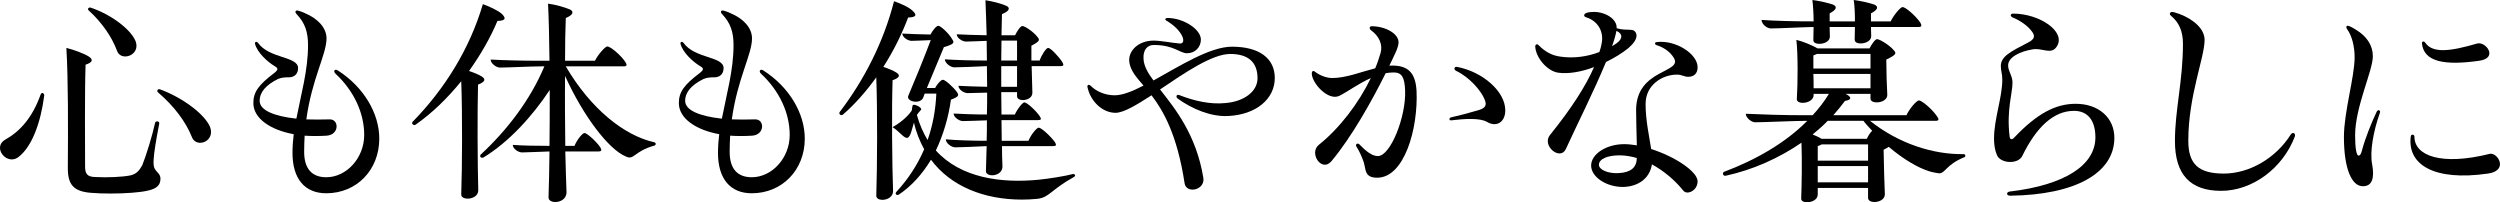
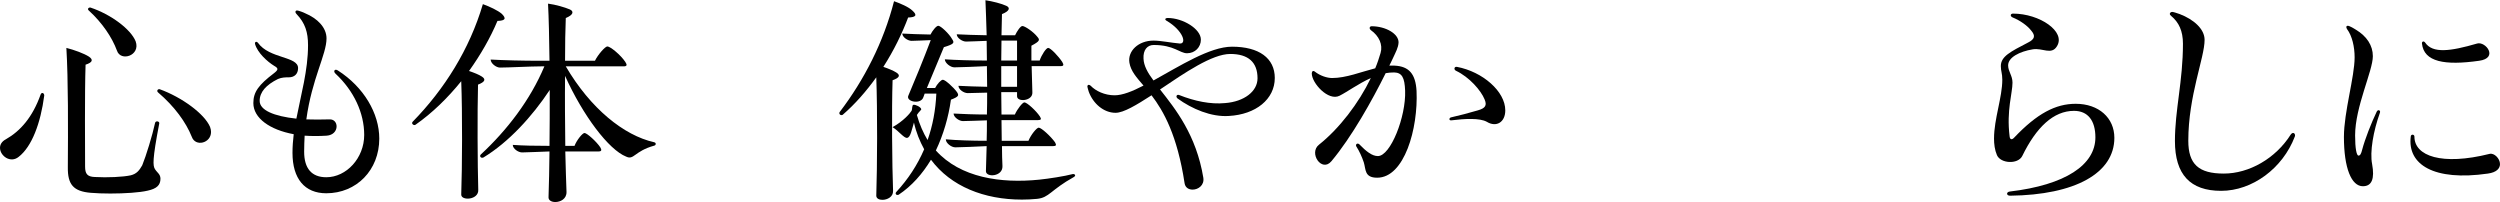
<svg xmlns="http://www.w3.org/2000/svg" id="b" data-name="レイヤー 2" width="390.714" height="31.611" viewBox="0 0 390.714 31.611">
  <defs>
    <style>
      .d {
        stroke-width: 0px;
      }
    </style>
  </defs>
  <g id="c" data-name="レイヤー 1">
    <g>
      <path class="d" d="m0,23.101c0-.494.267-.988.912-1.33,2.279-1.292,4.179-3.457,5.433-6.991.152-.418.57-.266.57.152-.57,4.331-1.938,7.979-3.989,9.575-1.292,1.064-2.926-.152-2.926-1.406Zm10.601,3.04c.038-5.927.076-13.64-.229-18.655,1.217.304,2.773.874,3.533,1.368.723.494.533.912-.531,1.254-.152,4.56-.076,13.26-.076,15.92,0,1.14.342,1.596,1.52,1.634,1.938.114,4.445,0,5.623-.266.912-.228,1.33-.76,1.786-1.558.608-1.482,1.596-4.711,2.014-6.649.114-.38.722-.228.645.114-1.102,5.737-.987,6.573-.684,7.105.342.57.874.798.874,1.52,0,1.026-.608,1.558-1.976,1.862-1.254.304-3.609.456-5.852.456-1.102,0-2.203-.038-3.077-.114-2.698-.228-3.609-1.292-3.571-3.99Zm7.675-18.237c-.76-2.052-2.28-4.331-4.407-6.269-.229-.19-.076-.456.19-.456h.076c3.191,1.064,6.307,3.382,7.066,5.281.799,2.242-2.356,3.229-2.925,1.444Zm14.704,12.728c0,1.748-2.432,2.356-3.002.76-.912-2.28-2.697-4.749-5.281-6.953-.266-.228-.038-.57.266-.494,3.458,1.254,6.991,3.837,7.865,5.889.113.304.152.57.152.798Z" />
      <path class="d" d="m59.276,21.657c0,4.939-3.571,8.549-8.283,8.549-3.381,0-5.281-2.28-5.281-6.307,0-.988.076-1.976.19-2.925-3.724-.684-6.307-2.508-6.307-4.863,0-1.748.835-2.85,3.229-4.673.684-.532.722-.76.037-1.14-1.062-.646-2.621-2.051-3.001-3.419-.075-.304.19-.494.456-.19,1.785,2.508,6.269,2.09,6.269,3.951,0,.912-.57,1.444-1.444,1.444-.493,0-1.102,0-1.71.266-1.823.912-2.85,2.014-2.85,3.419,0,1.444,2.204,2.394,5.737,2.774.722-3.761,1.823-7.561,1.823-11.474,0-2.052-.455-3.458-1.785-4.863-.304-.304-.19-.57.076-.57.19,0,1.025.304,1.216.418,2.014.836,3.382,2.28,3.382,3.951,0,2.508-2.28,6.269-3.154,12.652,1.102.038,2.318.038,3.609,0,1.52-.076,1.596,2.394-.418,2.546-1.215.076-2.356.076-3.457,0-.038.798-.076,1.634-.076,2.508,0,2.622,1.178,3.99,3.457,3.99,3.154,0,5.928-3.002,5.928-6.611,0-3.419-1.596-6.877-4.483-9.575-.418-.38-.114-.836.38-.494,4.027,2.583,6.459,6.687,6.459,10.638Z" />
      <path class="d" d="m74.745,29.636c.113,1.634-2.697,1.786-2.66.76.152-4.407.19-12.614,0-17.705-2.09,2.584-4.482,4.939-7.143,6.801-.229.152-.532-.038-.532-.266,0-.076.038-.152.076-.19,4.978-5.091,8.891-11.322,10.98-18.389,1.063.38,2.356.988,2.964,1.52.722.722.569,1.064-.685,1.102-1.102,2.622-2.622,5.281-4.445,7.827.798.266,1.558.57,2.014.874.645.418.494.836-.607,1.254-.114,4.141-.076,12.728.038,16.414Zm27.735-7.143c0,.114-.075.228-.228.266-3.154.874-3.154,2.317-4.408,1.71-2.697-1.064-6.725-6.383-9.536-12.614-.038,3.647,0,7.523.038,10.942h1.443c.342-.912,1.254-2.014,1.559-2.014.38,0,1.861,1.33,2.469,2.242.267.456.19.646-.303.646h-5.168c.076,2.508.114,4.711.19,6.307.039,1.102-.949,1.596-1.747,1.596-.608,0-1.063-.266-1.063-.722.076-2.014.113-4.483.151-7.181-1.405.038-3.458.152-4.293.152-.57,0-1.444-.57-1.444-1.178,1.482.114,3.648.152,5.737.152.038-2.812.038-5.813.038-8.739-2.735,4.141-6.421,8.169-10.373,10.562-.379.152-.644-.19-.418-.456,4.143-3.837,7.752-8.549,9.955-13.792h-.494c-1.596,0-5.205.19-6.459.19-.57,0-1.443-.646-1.443-1.254,2.09.114,4.939.19,7.789.19h1.405c-.038-3.533-.114-6.725-.228-8.929,1.178.152,2.621.57,3.42.912.607.266.607.836-.646,1.33-.076,1.862-.114,4.179-.114,6.687h4.673c.457-.95,1.596-2.242,1.938-2.242.456,0,2.089,1.33,2.812,2.432.304.456.266.684-.266.684h-9.043c3.875,6.611,9.08,10.79,13.792,11.854.19.038.266.152.266.266Z" />
-       <path class="d" d="m125.776,21.657c0,4.939-3.571,8.549-8.283,8.549-3.381,0-5.281-2.28-5.281-6.307,0-.988.076-1.976.19-2.925-3.724-.684-6.307-2.508-6.307-4.863,0-1.748.835-2.85,3.229-4.673.684-.532.722-.76.037-1.14-1.062-.646-2.621-2.051-3.001-3.419-.075-.304.19-.494.456-.19,1.785,2.508,6.269,2.09,6.269,3.951,0,.912-.57,1.444-1.444,1.444-.493,0-1.102,0-1.71.266-1.823.912-2.85,2.014-2.85,3.419,0,1.444,2.204,2.394,5.737,2.774.722-3.761,1.823-7.561,1.823-11.474,0-2.052-.455-3.458-1.785-4.863-.304-.304-.19-.57.076-.57.19,0,1.025.304,1.216.418,2.014.836,3.382,2.28,3.382,3.951,0,2.508-2.28,6.269-3.154,12.652,1.102.038,2.318.038,3.609,0,1.52-.076,1.596,2.394-.418,2.546-1.215.076-2.356.076-3.457,0-.038.798-.076,1.634-.076,2.508,0,2.622,1.178,3.99,3.457,3.99,3.154,0,5.928-3.002,5.928-6.611,0-3.419-1.596-6.877-4.483-9.575-.418-.38-.114-.836.38-.494,4.027,2.583,6.459,6.687,6.459,10.638Z" />
      <path class="d" d="m139.573,29.826c.037.95-.912,1.406-1.672,1.406-.532,0-.95-.228-.95-.646.152-4.673.19-13.222,0-18.503-1.558,2.166-3.306,4.179-5.243,5.851-.228.152-.531,0-.531-.266,0-.038,0-.076.076-.19,3.799-4.977,6.838-10.905,8.473-17.288.987.342,2.316.912,2.887,1.482.76.684.57,1.026-.684,1.064-.949,2.508-2.242,5.167-3.875,7.713.797.266,1.596.608,2.014.874.684.418.531.836-.57,1.216-.152,4.483-.076,13.412.076,17.288Zm28.457-2.394c0,.076-.075.152-.19.228-3.686,2.052-3.838,3.229-5.775,3.42-.798.076-1.558.114-2.356.114-5.889,0-11.094-2.052-14.21-6.231-1.329,2.204-3.001,4.103-5.054,5.471-.342.152-.607-.152-.379-.418,1.861-2.014,3.305-4.217,4.369-6.687-.684-1.254-1.254-2.622-1.596-4.179-.342,1.102-.532,2.318-1.065,2.394-.494.076-1.291-1.064-2.279-1.672,1.71-.95,2.735-2.166,2.963-2.546.152-.266.039-.912.305-.95.342-.038,1.14.342,1.216.684,0,.152-.38.418-.608.798l-.076.114c.418,1.482.988,2.774,1.672,3.913.799-2.242,1.254-4.673,1.368-7.257h-1.823c-.076.19-.152.38-.19.532-.38,1.254-2.812.722-2.356-.228.836-1.938,2.47-5.927,3.495-8.663-1.102.038-2.394.114-3.002.114-.569,0-1.443-.57-1.443-1.14,1.102.076,2.812.114,4.408.152.303-.608.911-1.368,1.215-1.368.381,0,1.71,1.254,2.166,2.09.38.57.342.76-1.292,1.254-.798,1.899-1.899,4.521-2.659,6.383h1.291c.305-.608.912-1.292,1.217-1.292.342,0,1.672,1.178,2.203,1.938.305.494.342.684-.949,1.178-.381,2.736-1.178,5.471-2.356,7.941,3.837,4.255,10.144,5.167,16.146,4.559,1.482-.152,3.951-.532,5.244-.874.228-.038.379.076.379.228Zm-18.503-22.075c1.216.076,2.926.114,4.673.152-.075-2.128-.113-3.99-.19-5.471,1.065.152,2.546.532,3.268.874.607.266.57.798-.684,1.292-.038.988-.038,2.128-.076,3.306h2.127c.305-.646.836-1.444,1.141-1.444.38,0,1.709.874,2.356,1.71.38.456.418.646-.949,1.368v2.318h1.291c.305-.912,1.025-1.976,1.33-1.976.38,0,1.634,1.33,2.203,2.204.267.456.229.646-.266.646h-4.521c.038,1.596.076,3.154.114,4.104.076,1.368-2.394,1.558-2.394.608v-.646h-2.47c0,1.178.038,2.356.038,3.496h2.09c.38-.874,1.216-1.9,1.481-1.9.418,0,1.862,1.33,2.432,2.204.267.418.19.57-.304.57h-5.699c0,1.14.038,2.204.038,3.229h4.179c.381-.95,1.293-2.052,1.596-2.052.418,0,1.9,1.368,2.547,2.28.266.456.19.608-.305.608h-7.979c0,1.178.037,2.241.076,3.115.076,1.672-2.584,1.824-2.584.798l.113-3.913c-1.596.076-3.988.19-4.9.19-.607,0-1.482-.646-1.482-1.254,1.71.152,4.066.228,6.383.228.039-1.026.039-2.09.039-3.192-1.33.038-3.002.114-3.762.114-.57,0-1.443-.608-1.443-1.178,1.367.076,3.305.152,5.205.152.037-1.14.037-2.28.037-3.42-1.215.038-2.432.076-3.039.076s-1.443-.57-1.443-1.14c1.33.076,2.811.114,4.482.152,0-1.102-.037-2.166-.037-3.229-1.672.076-4.104.19-5.092.19-.607,0-1.481-.684-1.481-1.254,1.786.114,4.142.19,6.573.19,0-1.064-.039-2.09-.039-3.078-1.215.038-2.583.114-3.228.114-.57,0-1.444-.57-1.444-1.14Zm9.423,4.104v-3.115h-2.432c0,.988-.038,2.051-.038,3.115h2.47Zm0,4.103v-3.229h-2.47v3.229h2.47Z" />
      <path class="d" d="m199.23,12.196c0,3.305-2.963,5.699-7.181,5.927-2.735.19-5.775-1.102-8.017-2.736-.342-.304-.114-.684.266-.532,2.394.95,4.901,1.482,7.181,1.254,2.964-.228,5.054-1.824,5.054-3.875,0-2.508-1.444-3.8-4.256-3.8-2.85,0-7.143,2.964-10.98,5.547,2.394,3.04,5.662,7.105,6.764,13.792.19,1.178-.799,1.862-1.672,1.862-.608,0-1.141-.304-1.254-.988-1.141-7.523-3.306-11.322-5.168-13.754-2.356,1.52-4.369,2.736-5.623,2.736-1.861,0-3.495-1.444-4.179-3.268-.076-.228-.228-.76-.228-.836,0-.266.228-.38.531-.114.76.798,2.166,1.482,3.724,1.482,1.216,0,2.773-.608,4.521-1.52-1.102-1.292-1.975-2.242-2.203-3.571-.304-1.824,1.406-3.458,3.762-3.458,1.178,0,2.735.342,4.104.456,1.14.076.531-2.014-2.014-3.533-.381-.19-.305-.456.152-.456,2.356,0,5.166,1.71,5.166,3.382,0,1.178-.911,2.128-2.165,2.128-1.14,0-2.014-1.292-5.206-1.292-1.025,0-1.671.798-1.596,2.128.039,1.102.646,2.204,1.559,3.419,4.065-2.242,8.815-5.281,12.271-5.281,4.218,0,6.688,1.786,6.688,4.901Z" />
      <path class="d" d="m217.967,10.258c2.241.114,3.268,1.292,3.419,3.951.267,5.889-1.899,13.564-6.154,13.564-2.014,0-1.748-1.292-2.09-2.394-.266-.798-.684-1.748-1.178-2.508-.152-.304.151-.57.455-.342,1.103,1.14,2.014,1.862,2.926,1.862,1.977,0,4.407-6.155,4.256-10.221-.076-2.052-.494-2.812-1.71-2.85-.456,0-.874.038-1.33.114-2.089,4.218-5.319,9.992-8.473,13.754-1.52,1.824-3.609-1.292-1.938-2.584,3.153-2.508,6.192-6.459,8.093-10.41-1.938.874-3.686,2.166-4.901,2.773-1.747.874-4.331-1.976-4.331-3.495,0-.342.228-.494.494-.266.836.646,1.899.988,2.697.988,2.166,0,4.483-.95,6.725-1.52.342-.798.608-1.634.836-2.394.381-1.292-.228-2.66-1.52-3.571-.342-.304-.152-.608.113-.608,2.204,0,4.256,1.178,4.218,2.545-.038.798-.456,1.52-.835,2.356-.19.38-.381.836-.608,1.254h.836Zm17.287,6.991c0,1.862-1.405,2.697-2.888,1.786-1.102-.608-3.381-.494-5.547-.228-.38.038-.38-.342-.076-.456,1.178-.266,2.964-.722,4.218-1.102,1.216-.342,1.443-.798,1.063-1.71-.57-1.406-2.394-3.496-4.483-4.483-.38-.19-.266-.684.152-.608,4.027.76,7.561,3.837,7.561,6.801Z" />
-       <path class="d" d="m250.989,9.688c-1.824,4.445-4.712,10.183-6.269,13.602-.874,1.9-3.837-.532-2.47-2.204,3.306-4.104,5.548-7.561,6.877-10.601-2.014.76-4.027,1.102-5.623.874-1.71-.266-3.457-2.318-3.571-4.065,0-.38.304-.494.532-.228.949.95,1.976,1.596,3.419,1.786,2.052.304,4.218,0,6.079-.722.152-.418.267-.874.342-1.292.381-1.748-.455-3.533-2.432-4.141-.455-.152-.342-.532.076-.684.38-.114.76-.152,1.14-.152,1.824,0,3.572,1.102,3.572,2.432v.114c1.709.532,2.735-.19,3.077.912.19.722-.494,1.558-1.254,2.204-1.025.836-2.241,1.558-3.495,2.166Zm6.193,6.535c0,2.622.569,5.053.873,7.067,3.724,1.178,7.257,3.534,7.257,5.053,0,1.064-.873,1.748-1.596,1.748-.266,0-.493-.114-.645-.304-1.368-1.71-3.115-3.115-4.901-4.104-.304,2.09-2.014,3.458-4.445,3.534-2.659.038-5.054-1.558-5.054-3.344s2.356-3.344,5.168-3.344c.607,0,1.292.076,1.976.19-.038-2.014-.114-3.761-.114-5.509,0-6.497,7.371-5.775,5.89-8.169-.532-.912-1.559-1.634-2.66-1.976-.418-.152-.342-.456.038-.494,2.888-.342,6.345,1.824,6.345,3.951,0,1.064-.684,1.482-1.481,1.482-.607,0-.987-.342-1.748-.342-2.317,0-4.9,1.634-4.9,4.559Zm-1.368,8.473c-.912-.266-1.824-.418-2.697-.418-1.9,0-3.229.57-3.229,1.482,0,.76,1.443,1.406,3.115,1.292,1.899-.114,2.773-.874,2.812-2.356Zm-3.876-17.477c.267-.152.532-.342.761-.494.911-.684.949-1.444-.076-1.9-.114.646-.342,1.444-.685,2.394Z" />
-       <path class="d" d="m307.15,24.316c0,.114-.038.228-.19.266-2.85,1.178-2.926,2.508-3.913,2.508-.267-.038-.988-.152-1.482-.304-1.861-.57-4.141-1.938-6.383-3.837-.19.114-.418.266-.798.456.038,2.318.114,5.319.19,6.915.038.836-.874,1.254-1.634,1.254-.532,0-.988-.228-.988-.646v-1.558h-7.865v.988c.038.836-.911,1.254-1.671,1.254-.494,0-.95-.19-.912-.608.076-2.204.151-5.965.038-8.701-3.533,2.432-7.637,4.255-11.854,5.167-.266.038-.418-.152-.418-.342,0-.114.038-.19.152-.266,5.053-1.9,9.65-4.559,13.032-7.979-2.09,0-6.573.228-8.169.228-.57,0-1.444-.722-1.444-1.33,2.546.114,5.737.228,9.271.228h1.178c.988-1.064,1.824-2.166,2.546-3.343h-2.394v.19c0,1.368-2.697,1.596-2.621.608.151-2.356.19-7.029-.076-9.233.987.228,2.545.874,3.306,1.33h8.131c.304-.608.873-1.444,1.178-1.444.38,0,1.938.912,2.621,1.748.418.456.418.684-1.178,1.444,0,1.824.076,4.179.152,5.471.076,1.368-2.622,1.596-2.622.646v-.76h-3.913c.987.456,1.025.95-.076,1.102-.57.76-1.178,1.52-1.824,2.242h11.437c.418-.988,1.596-2.318,1.938-2.318.455,0,2.089,1.368,2.849,2.508.343.456.267.684-.228.684h-10.259c4.483,3.571,9.879,5.281,14.628,5.205.152,0,.267.114.267.228Zm-31.84-21.201c2.204.152,5.092.228,8.131.228,0-1.14-.076-2.394-.19-3.344.949.114,2.621.494,3.229.722.684.304.569.798-.532,1.368v1.254h3.951c0-1.14-.038-2.394-.19-3.344.949.114,2.621.494,3.229.722.684.304.569.798-.532,1.368v1.254h3.077c.456-.95,1.52-2.242,1.862-2.242.456,0,2.014,1.33,2.773,2.432.266.494.228.684-.304.684h-7.409c0,.532.038,1.026.038,1.406.038,1.292-2.622,1.558-2.584.57,0-.456.038-1.178.038-1.976h-3.951c0,.532.038,1.102.038,1.482.038,1.292-2.622,1.52-2.584.57,0-.494.038-1.216.038-2.052-1.976.038-5.396.228-6.686.228-.608,0-1.444-.684-1.444-1.33Zm10.335,15.768c-.723.76-1.52,1.444-2.356,2.128.646.266,1.103.494,1.406.684h7.067c.19-.456.531-.988.836-1.254-.267-.266-1.141-1.216-1.368-1.558h-5.585Zm-2.242-8.169h8.929v-2.28h-8.396c-.152.076-.304.152-.532.228v2.052Zm8.929,3.078v-2.242h-8.929c.038.76.038,1.558.038,2.242h8.891Zm-8.245,11.322h7.865v-2.545h-7.257c-.152.076-.342.19-.608.266v2.28Zm7.865.836h-7.865v2.546h7.865v-2.546Z" />
      <path class="d" d="m311.639,21.619c0-3.002,1.292-6.421,1.292-9.157,0-1.026-.229-1.33-.229-2.128,0-1.52,1.482-2.242,4.256-3.686,1.063-.532,1.178-1.064.494-1.862-.57-.76-1.748-1.596-2.888-2.052-.456-.19-.38-.608.038-.608,4.179,0,8.282,2.812,6.877,5.091-.874,1.444-2.242.228-3.8.494-2.052.342-3.837,1.254-3.837,2.508,0,.95.684,1.596.684,2.697,0,1.634-.95,4.332-.456,8.359.038.532.342.646.722.228,3.572-3.761,6.459-5.281,9.613-5.281,3.609,0,6.041,2.204,6.041,5.319,0,5.509-6.117,8.929-16.3,9.043-.608,0-.608-.57-.076-.646,8.739-1.026,13.412-4.179,13.412-8.473,0-2.622-1.178-4.141-3.344-4.141-3.191,0-5.889,2.546-8.093,7.067-.684,1.33-3.381,1.178-3.951-.152-.342-.798-.456-1.71-.456-2.622Z" />
      <path class="d" d="m339.91,22.037c0-4.863,1.254-9.346,1.254-15.198,0-2.014-.646-3.343-1.824-4.331-.151-.114-.228-.228-.228-.342,0-.152.152-.304.38-.304.152,0,.645.152,1.178.342,2.166.836,3.876,2.318,3.876,4.027,0,2.812-2.546,8.701-2.546,15.768,0,3.685,1.634,5.129,5.547,5.129,3.951,0,8.093-2.356,10.448-6.079.305-.456.685-.266.685.114,0,.038,0,.114-.038.19-1.9,4.977-6.649,8.473-11.513,8.473-4.825,0-7.219-2.546-7.219-7.789Z" />
      <path class="d" d="m366.321,21.391c0-3.876,1.672-9.384,1.672-12.424,0-1.634-.38-3.344-1.178-4.407-.19-.266-.152-.532.114-.532.266,0,1.102.494,1.254.608,1.709,1.026,2.659,2.47,2.659,4.142,0,2.317-2.773,7.903-2.773,12.386,0,2.052.228,3.154.532,3.154.266,0,.418-.304.569-.912.456-1.71,1.406-4.141,2.28-5.965.19-.38.645-.228.493.19-1.025,2.85-1.596,6.117-1.216,8.017.418,2.28-.038,3.458-1.443,3.458-1.786,0-2.964-2.812-2.964-7.713Zm10.449-.076c.037-.38.569-.342.569.038,0,3.04,4.294,4.559,11.74,2.697.722-.19,1.634.722,1.634,1.596,0,.646-.494,1.292-1.899,1.482-8.435,1.216-12.614-1.406-12.044-5.813Zm1.747-14.514c-.038-.304.267-.456.494-.152,1.178,1.748,3.951,1.368,8.131.152,1.33-.38,3.382,2.28.304,2.697-5.357.76-8.625.19-8.929-2.697Z" />
    </g>
  </g>
</svg>